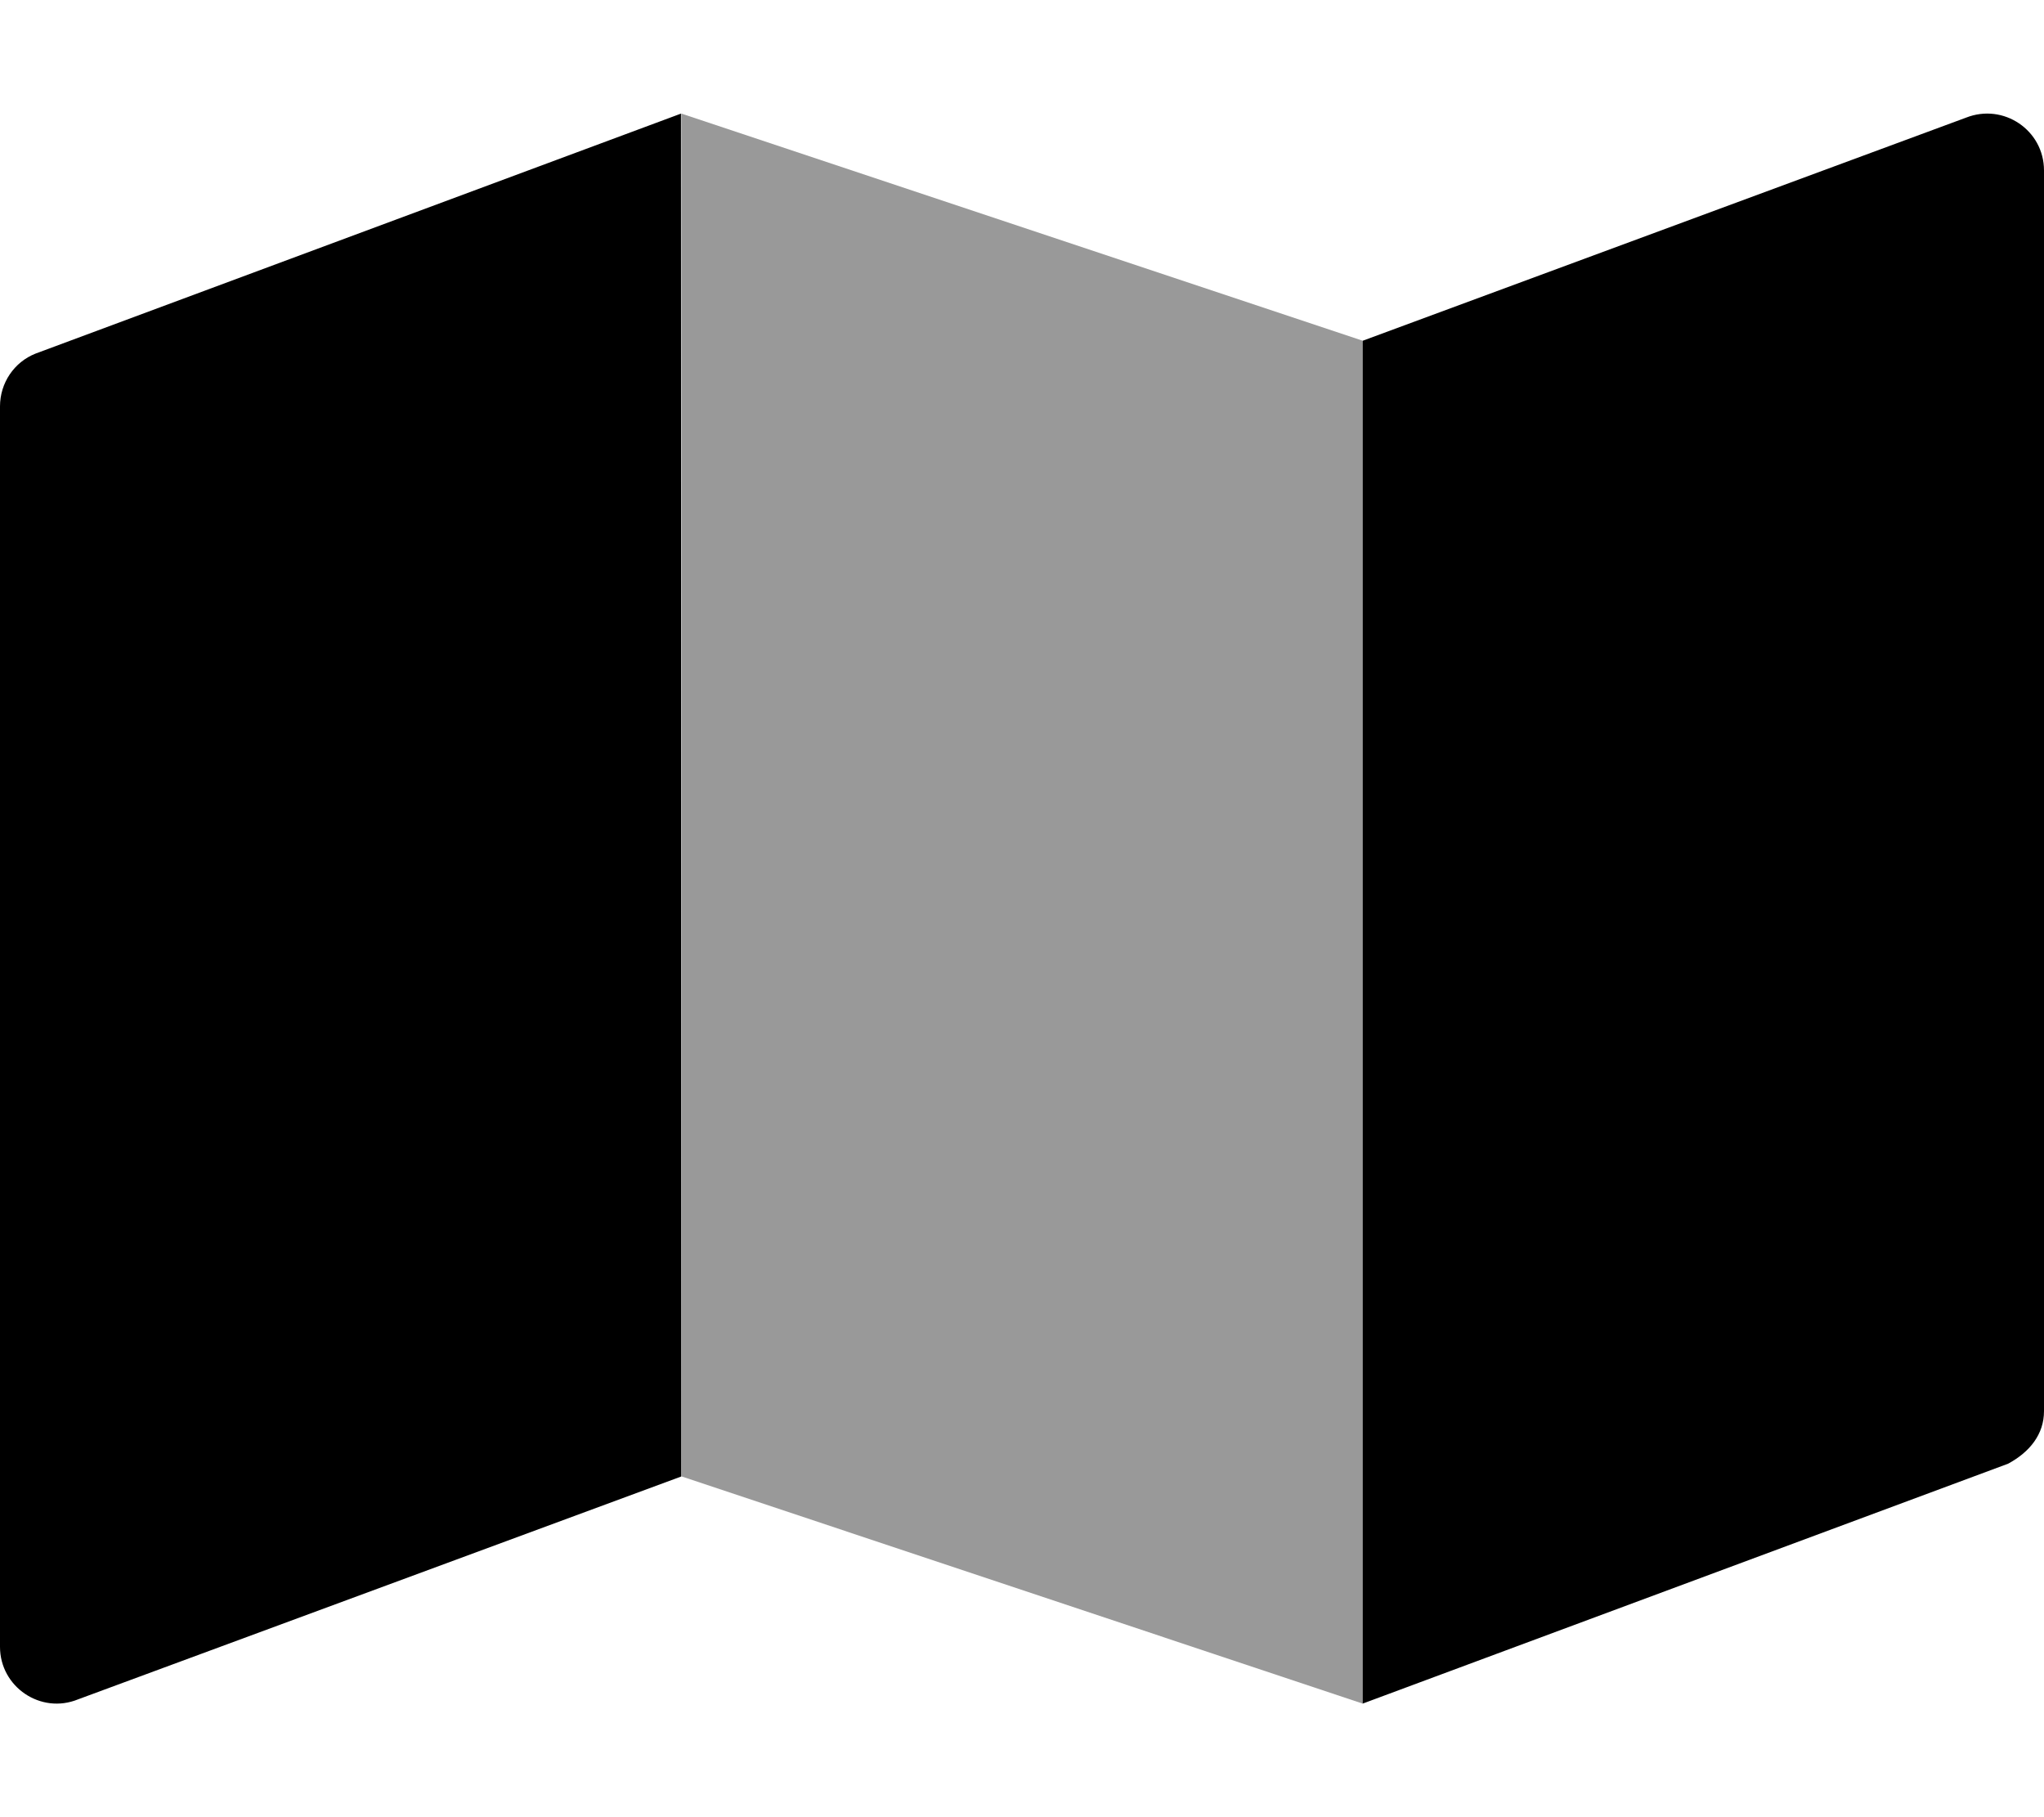
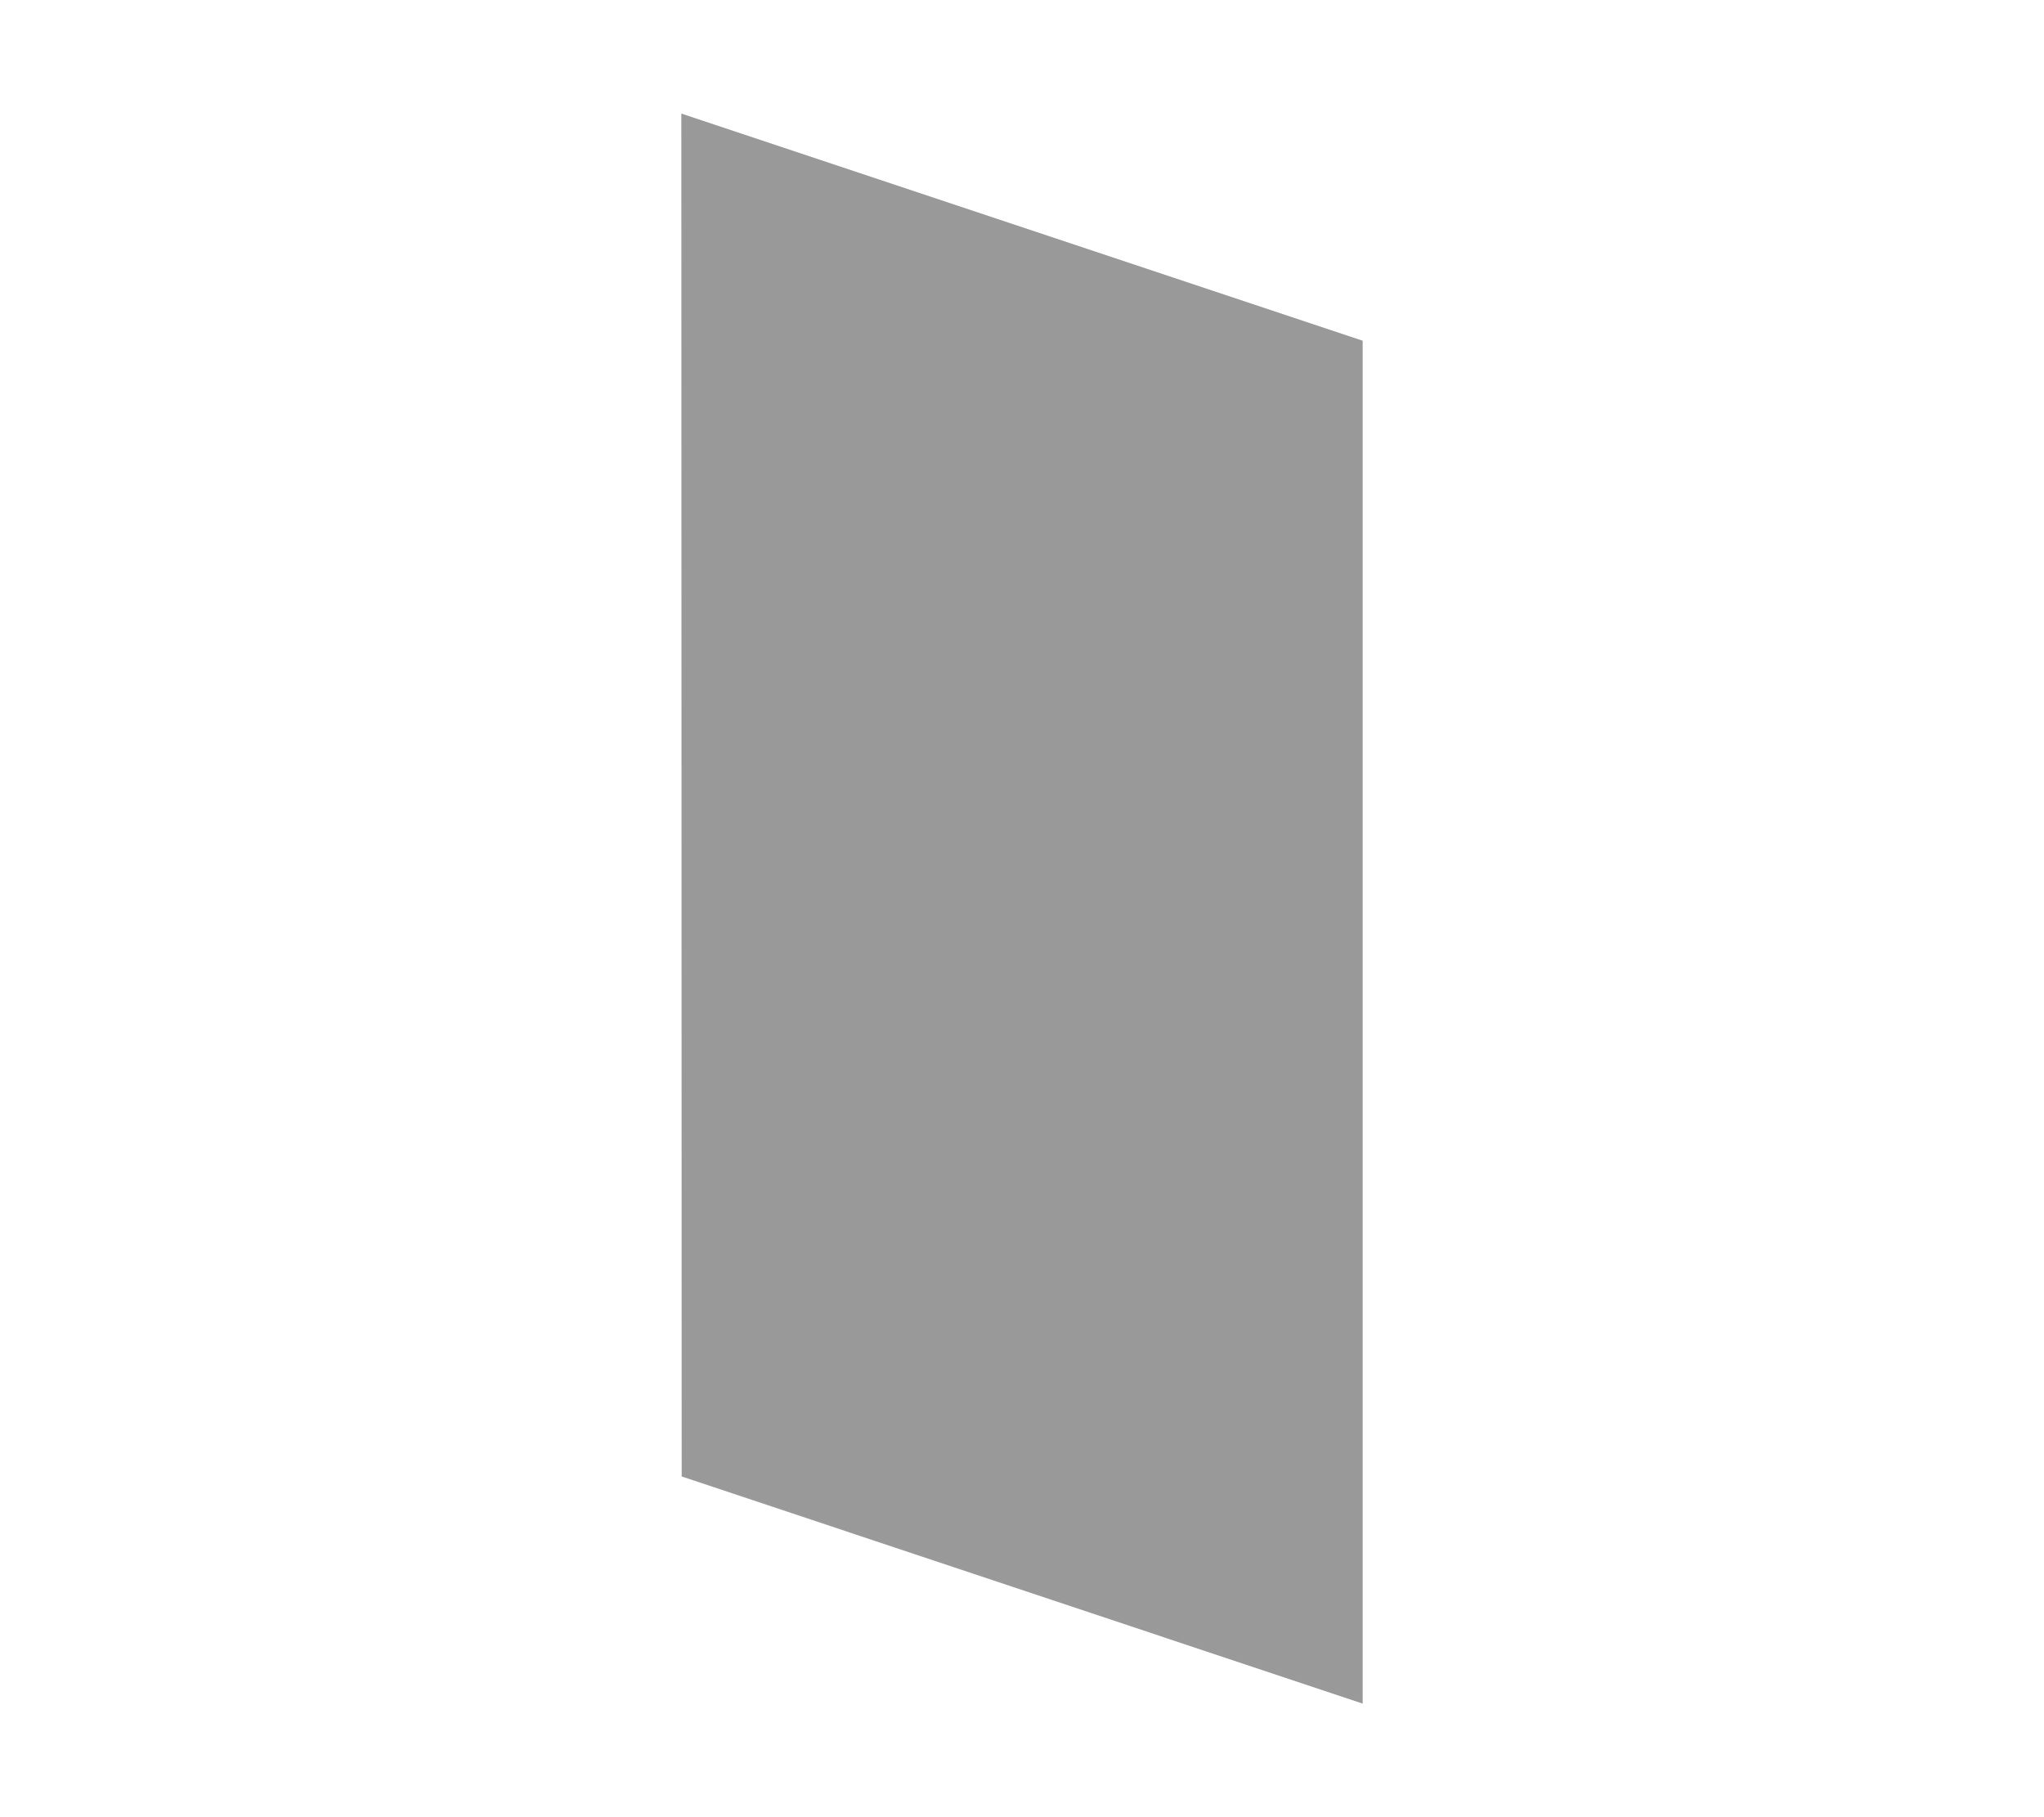
<svg xmlns="http://www.w3.org/2000/svg" viewBox="0 0 576 512">
  <defs>
    <style>.fa-secondary{opacity:.4}</style>
  </defs>
-   <path class="fa-primary" d="M10.06 99.61L191.9 32.01L192 416L22 478.8C11.49 483.1 0 475.3 0 464V114.5C0 107.9 3.984 102 10.06 99.61V99.61zM576 48.02V397.6C576 404.1 572 409.1 565.9 412.4L384 480V96.01L554 33.16C564.6 28.96 576 36.7 576 48.02V48.02z" />
  <path class="fa-secondary" d="M192 32L384 96V480L192.1 416L192 32z" />
</svg>